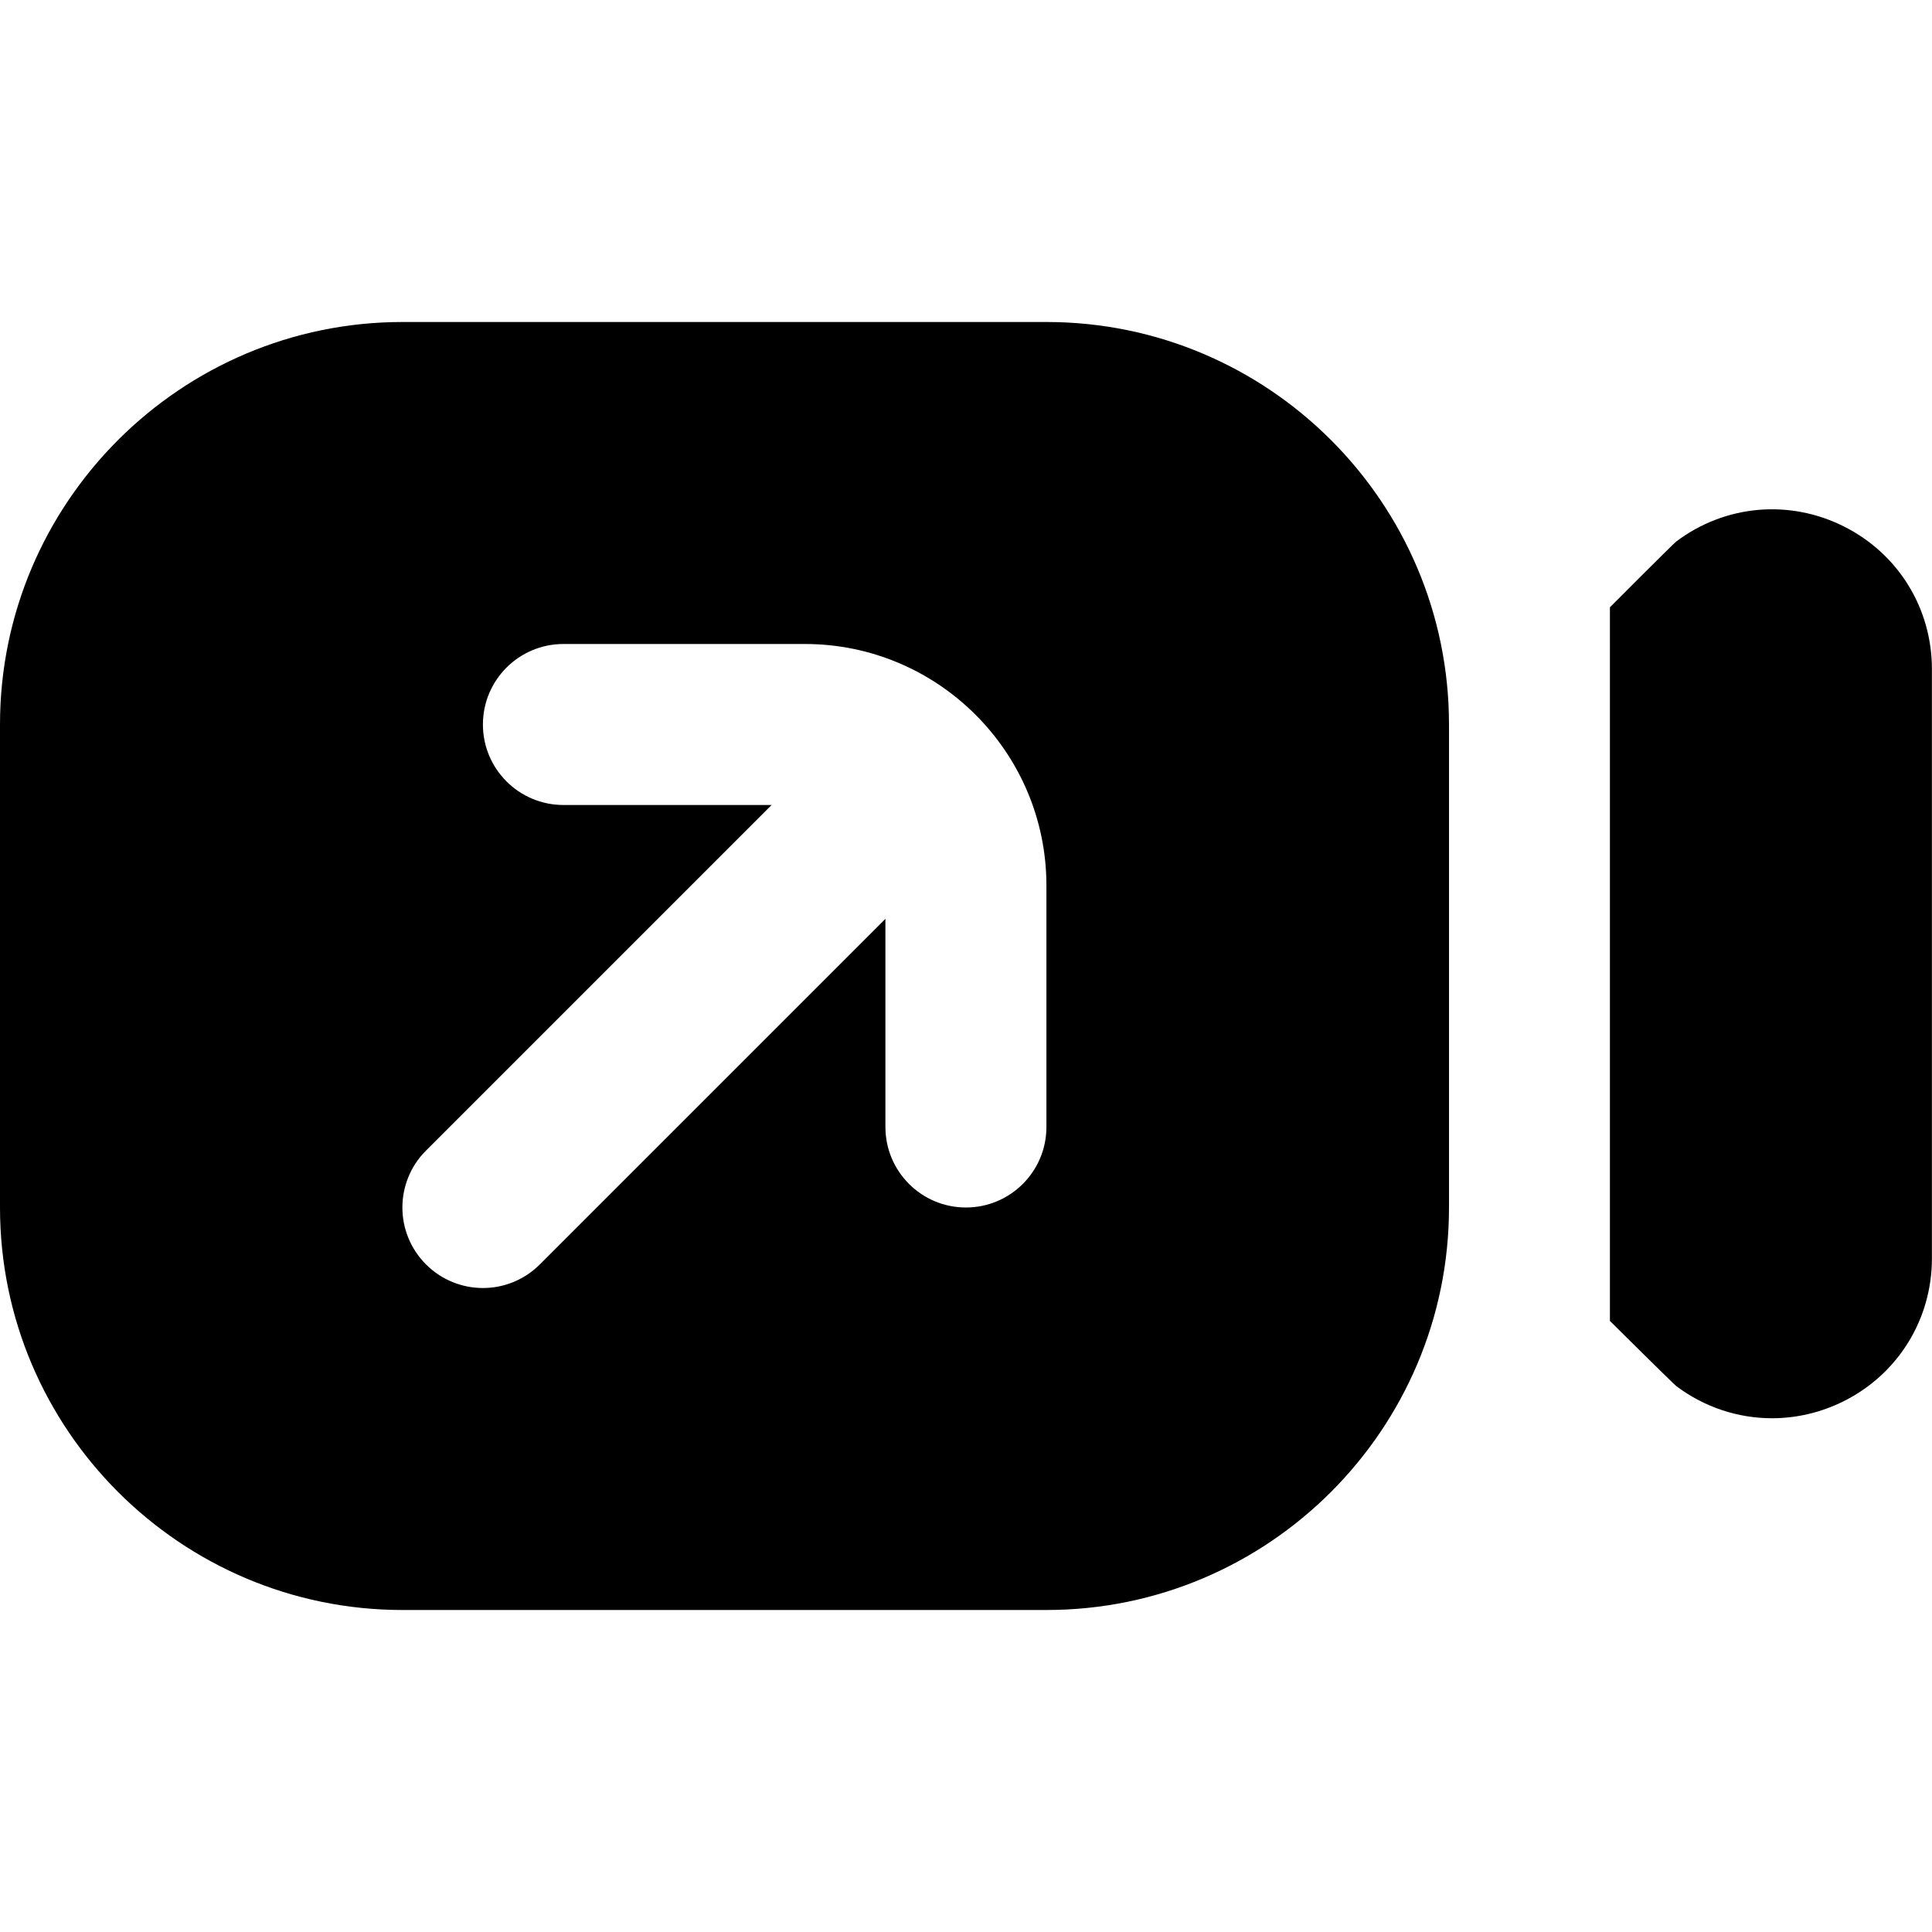
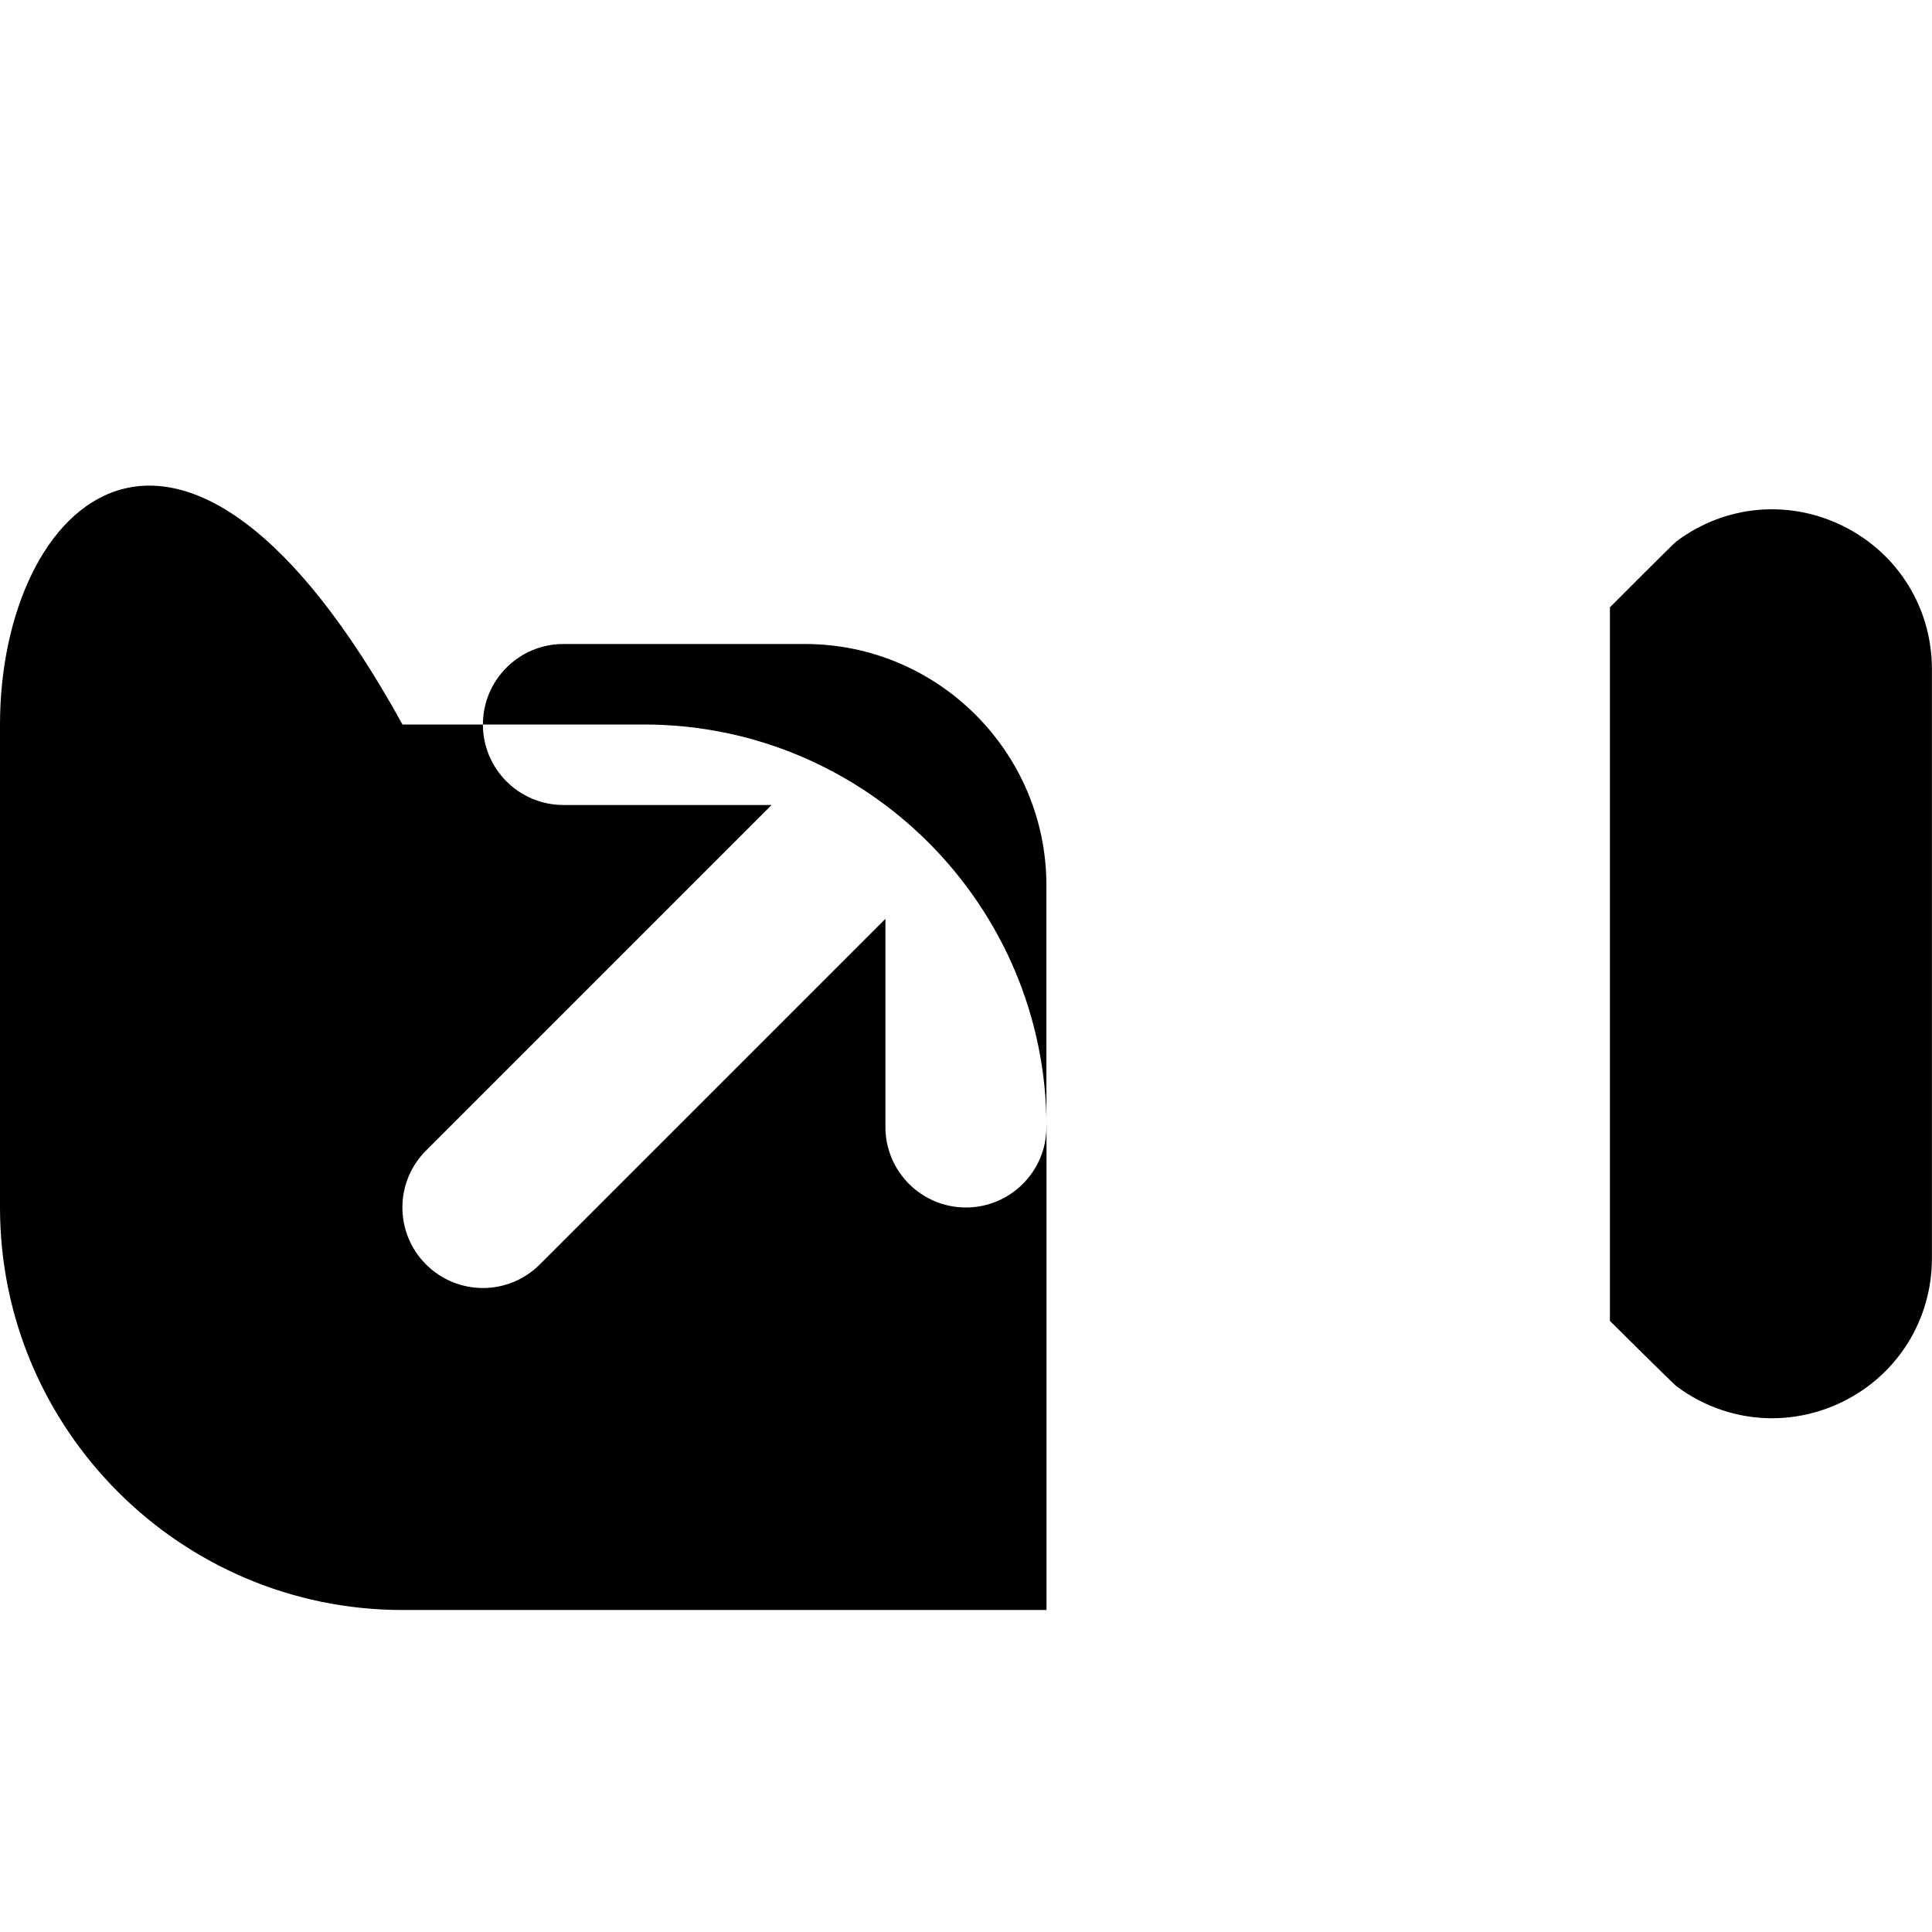
<svg xmlns="http://www.w3.org/2000/svg" id="Layer_1" data-name="Layer 1" viewBox="0 0 24 24" width="512" height="512">
-   <path d="M5,20H13c2.757,0,5-2.243,5-5v-6c0-2.757-2.243-5-5-5H5C2.244,4,0,6.243,0,9v6C0,17.757,2.244,20,5,20Zm.292-5.707l4.293-4.293h-2.586c-.552,0-1-.448-1-1s.448-1,1-1h3c1.654,0,3,1.346,3,3v3c0,.552-.448,1-1,1s-1-.448-1-1v-2.586l-4.293,4.293c-.391,.391-1.023,.391-1.414,0s-.391-1.023,0-1.414Zm18.707-5.98v7.319c0,.757-.42,1.437-1.097,1.775-.283,.141-.587,.211-.889,.211-.421,0-.837-.135-1.189-.399-.037-.028-.825-.81-.825-.81V7.544s.786-.789,.825-.818c.604-.454,1.399-.527,2.078-.188s1.097,1.018,1.097,1.775Z" />
+   <path d="M5,20H13v-6c0-2.757-2.243-5-5-5H5C2.244,4,0,6.243,0,9v6C0,17.757,2.244,20,5,20Zm.292-5.707l4.293-4.293h-2.586c-.552,0-1-.448-1-1s.448-1,1-1h3c1.654,0,3,1.346,3,3v3c0,.552-.448,1-1,1s-1-.448-1-1v-2.586l-4.293,4.293c-.391,.391-1.023,.391-1.414,0s-.391-1.023,0-1.414Zm18.707-5.98v7.319c0,.757-.42,1.437-1.097,1.775-.283,.141-.587,.211-.889,.211-.421,0-.837-.135-1.189-.399-.037-.028-.825-.81-.825-.81V7.544s.786-.789,.825-.818c.604-.454,1.399-.527,2.078-.188s1.097,1.018,1.097,1.775Z" />
</svg>